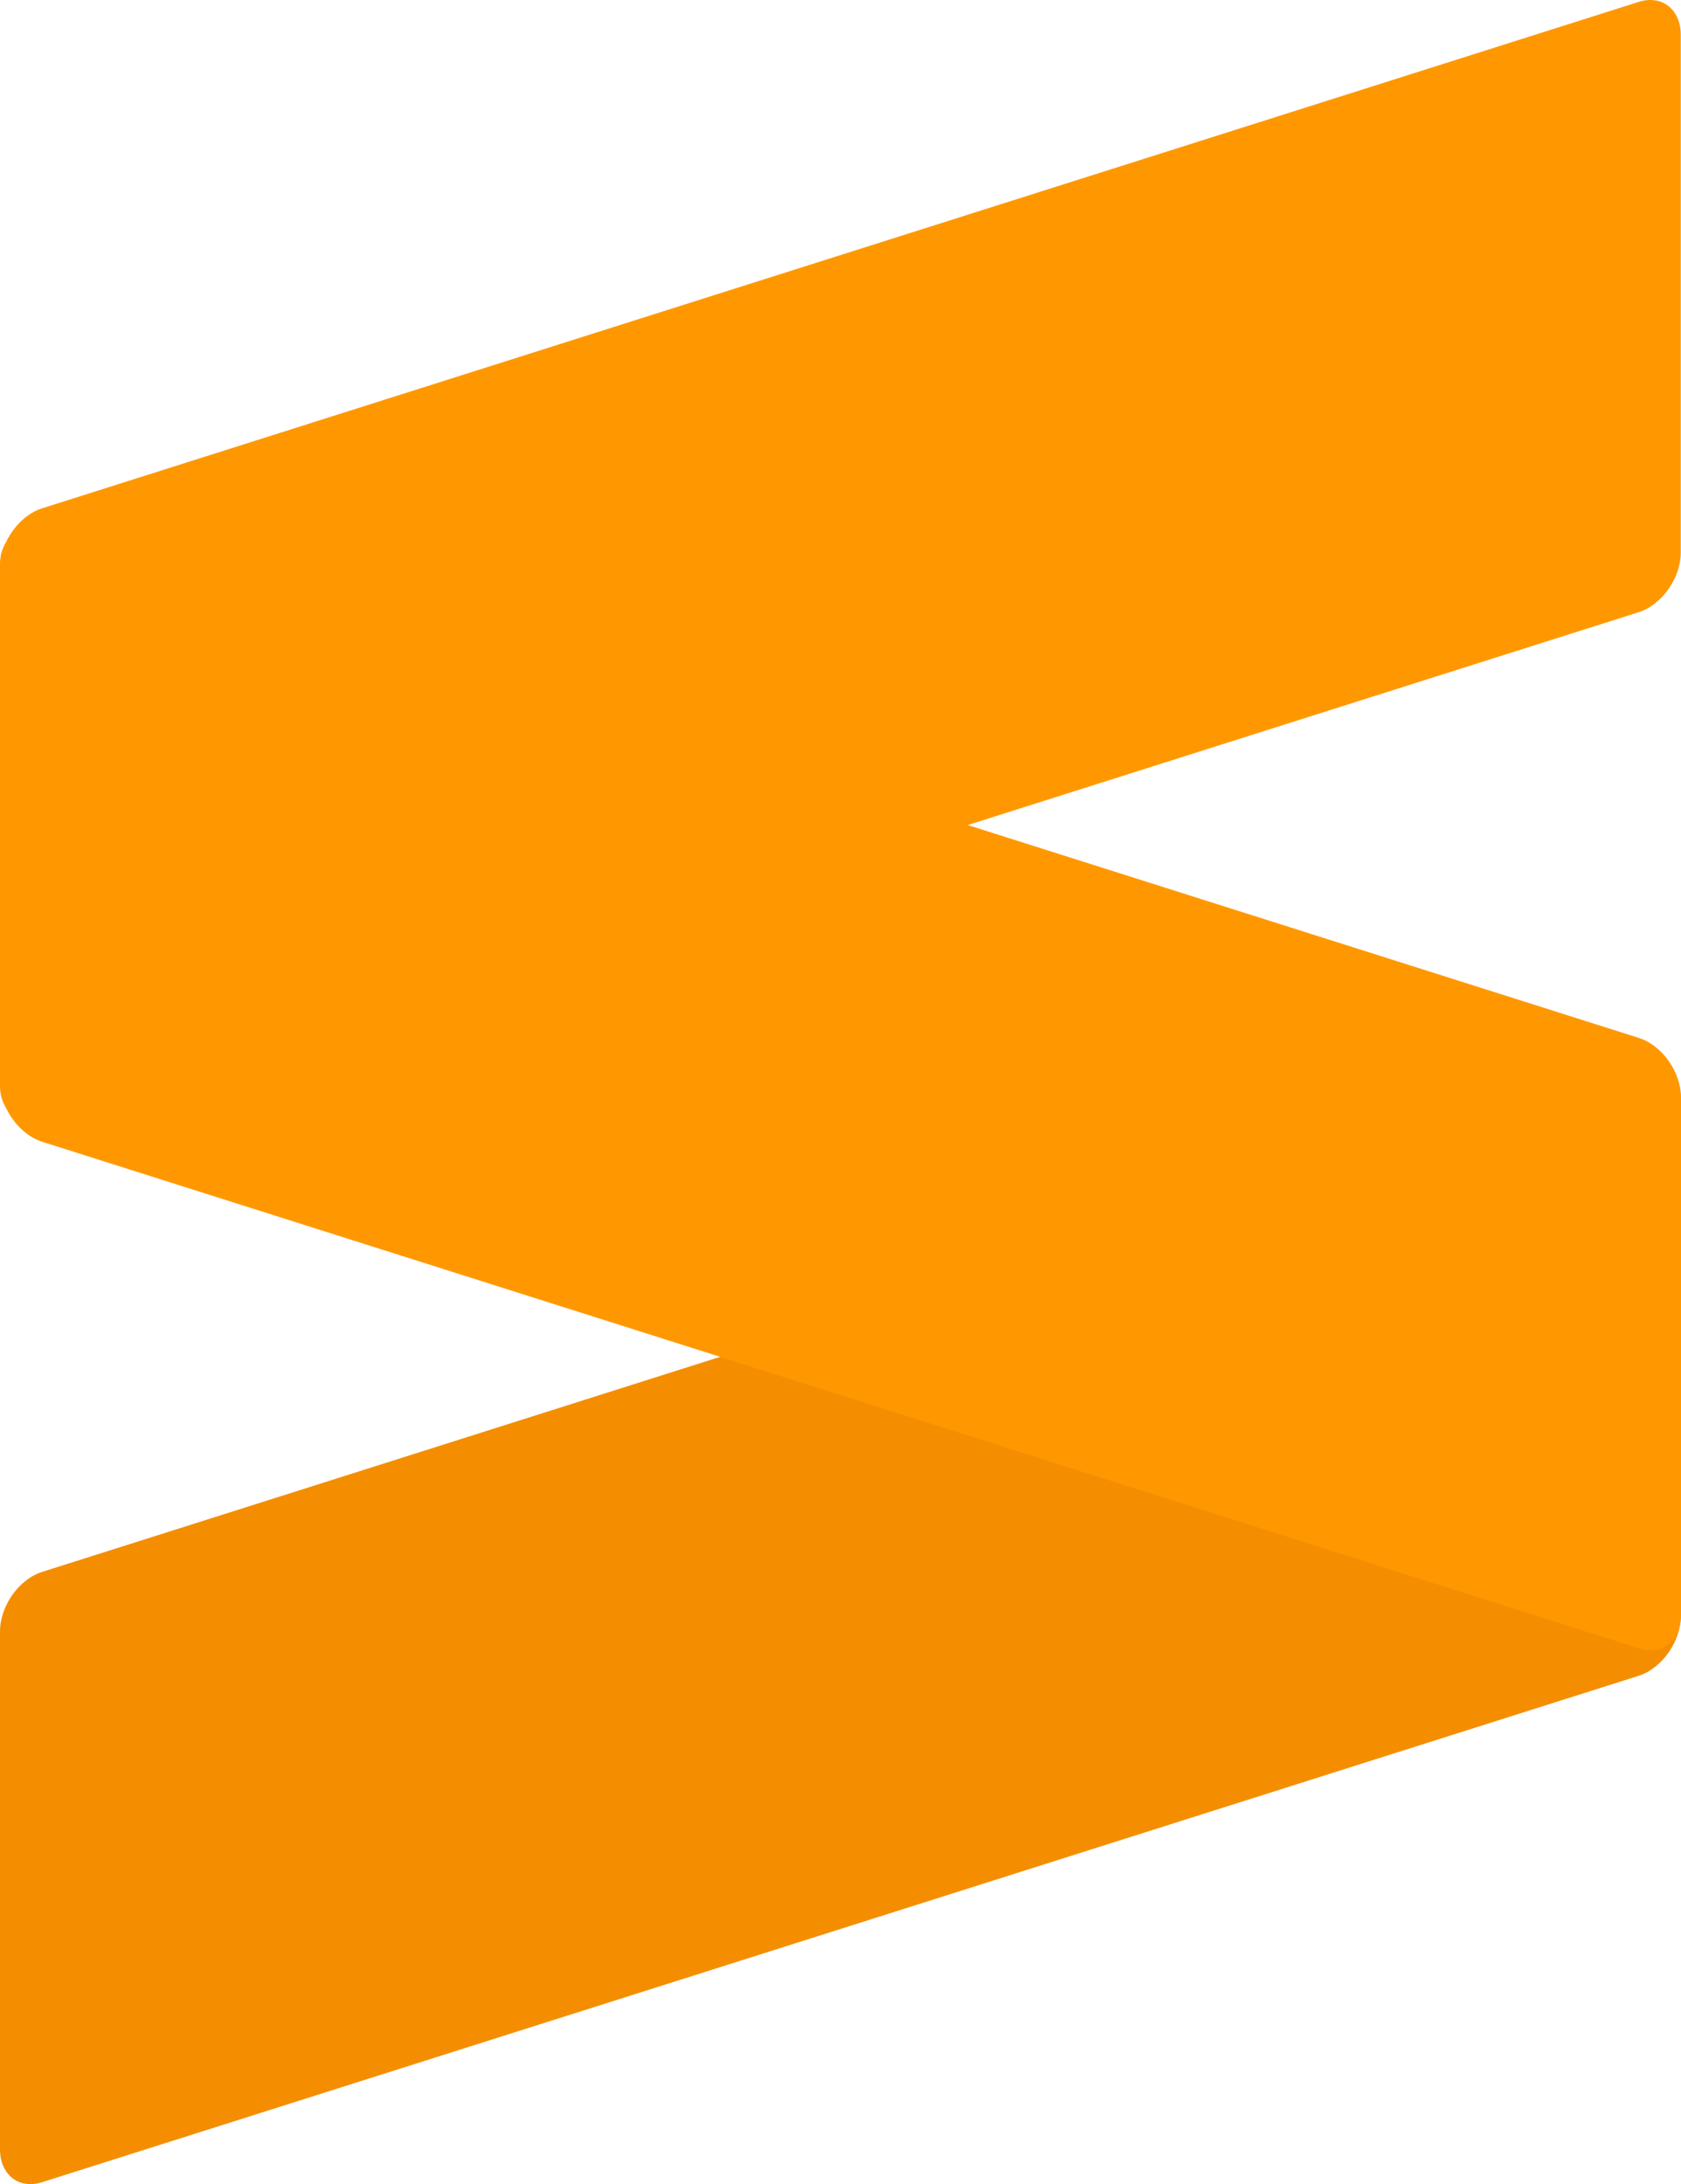
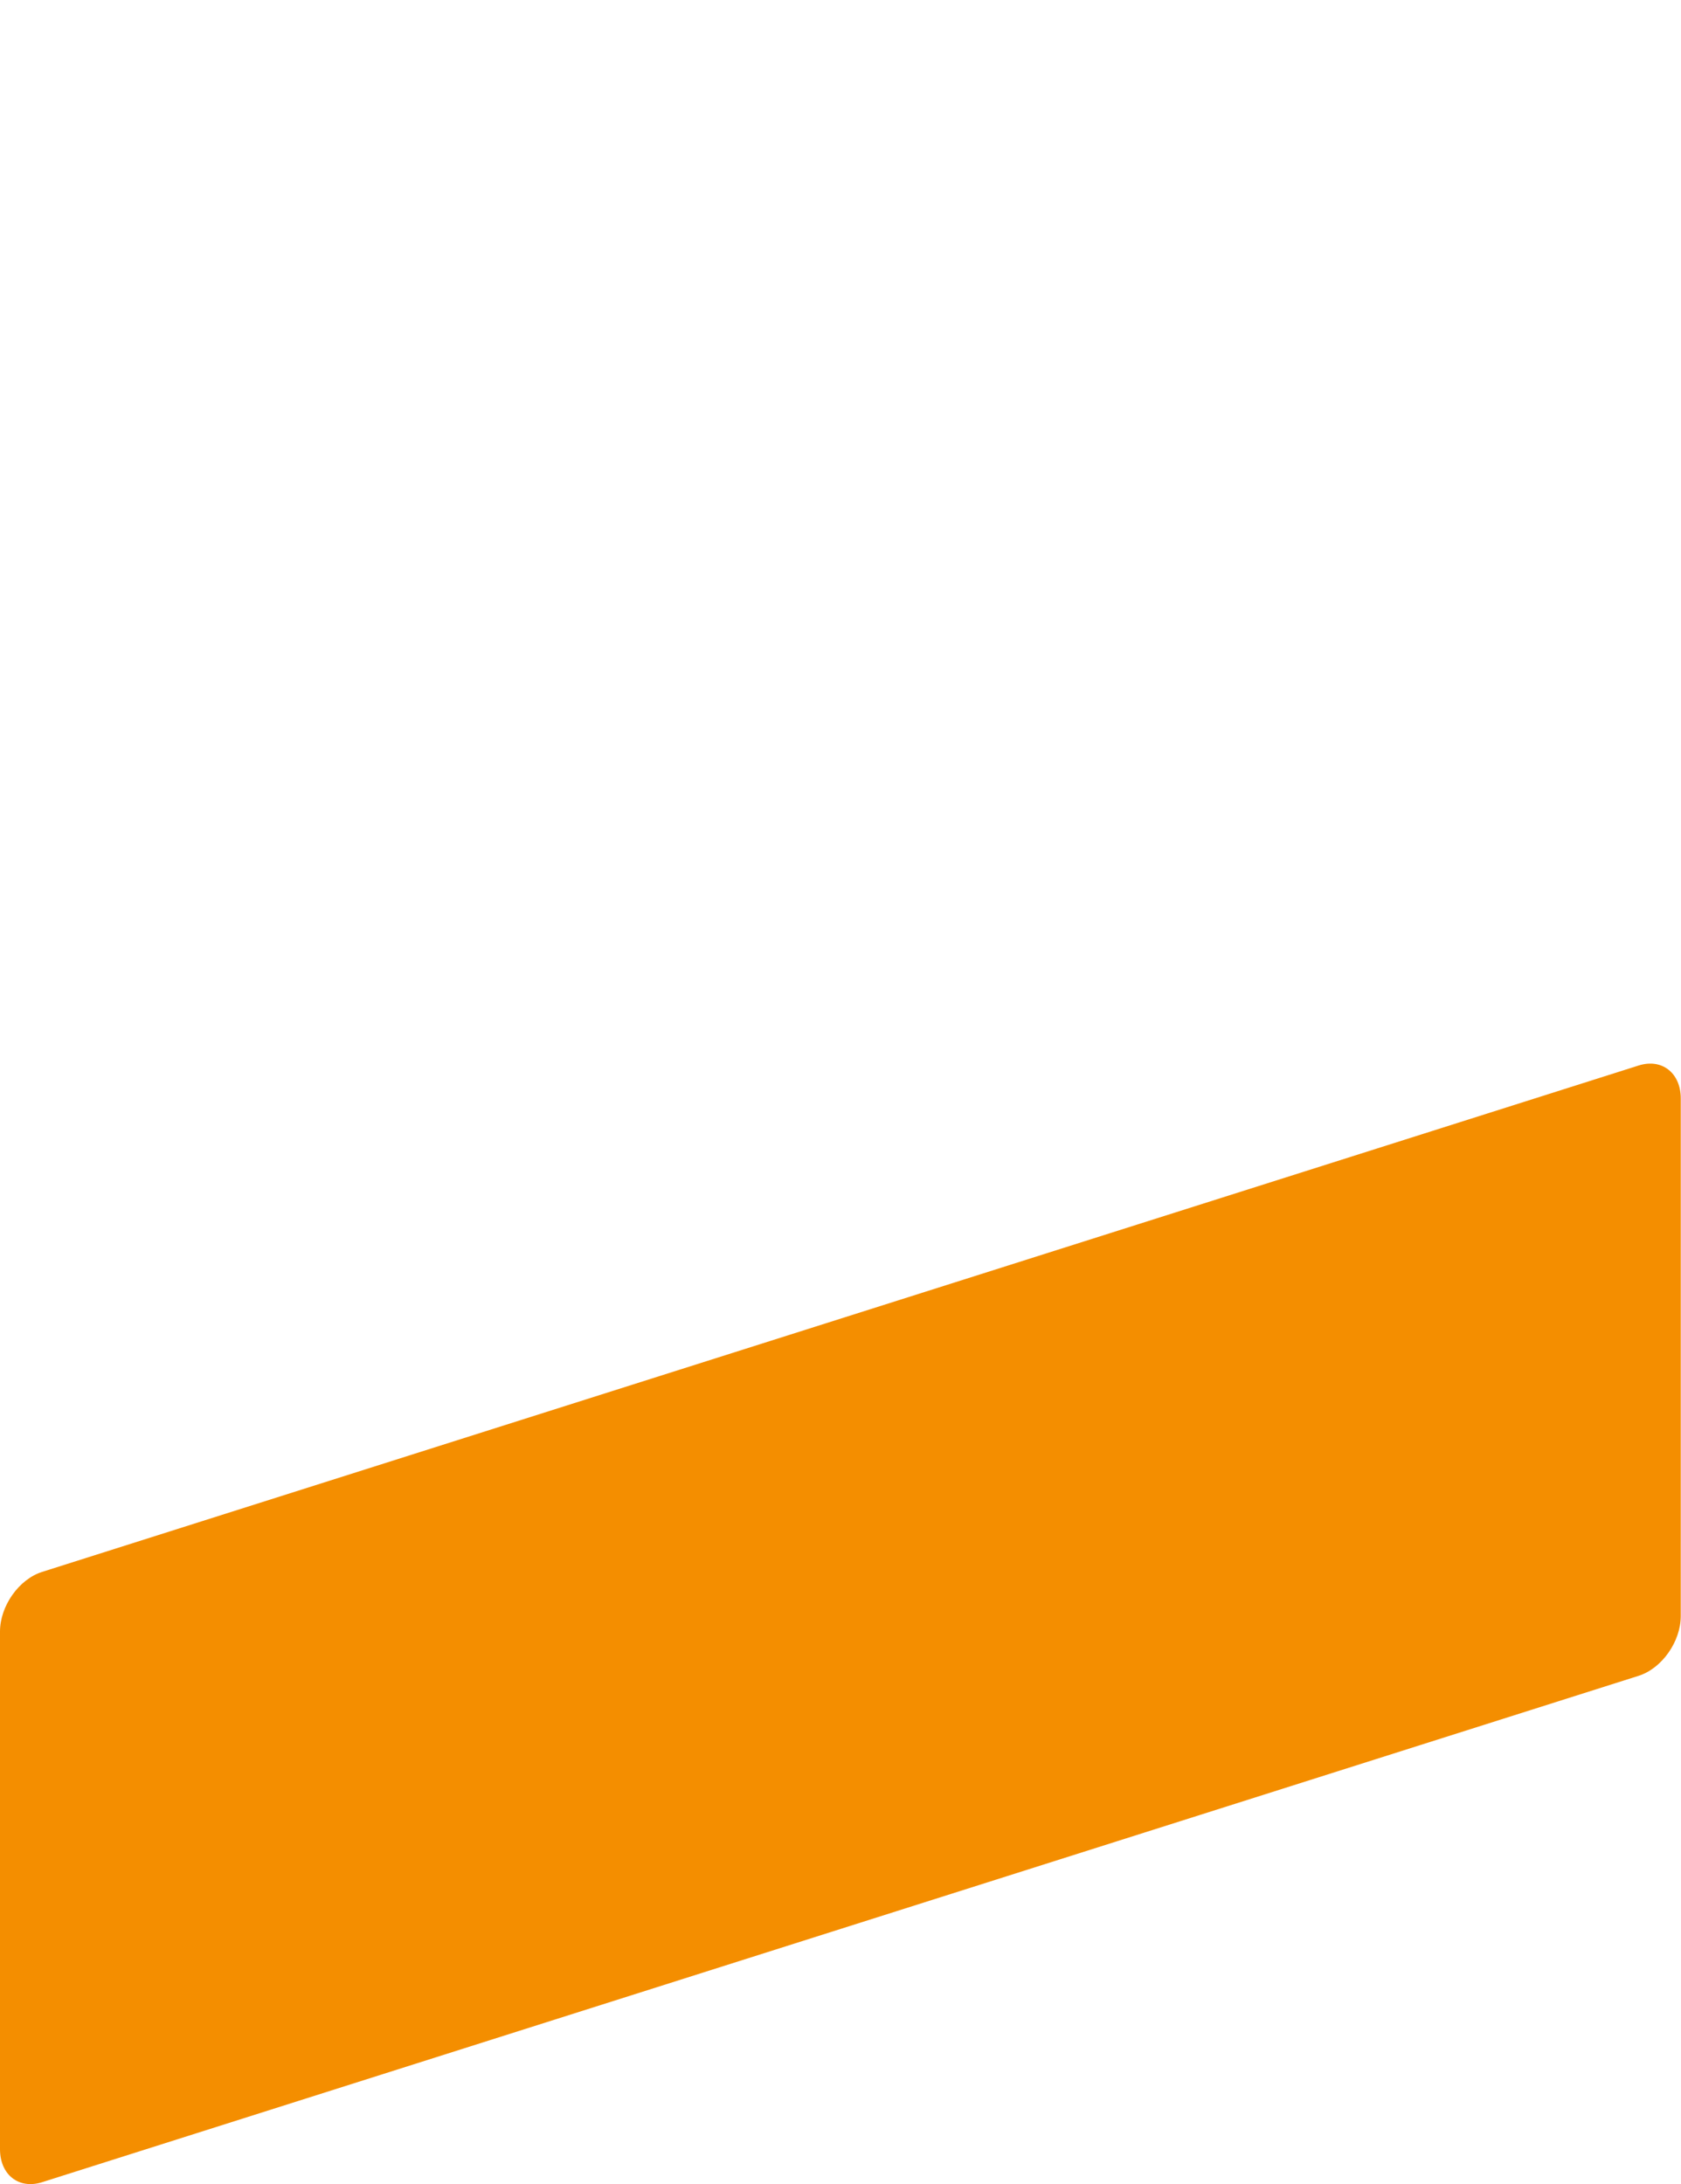
<svg xmlns="http://www.w3.org/2000/svg" viewBox="16.384 2.123 95.231 123.692">
  <g clip-rule="evenodd" fill-rule="evenodd" stroke-linejoin="round" stroke-miterlimit="1.414">
    <path d="M111.602 64.335c0-1.45-1.071-2.286-2.386-1.87L18.77 91.144c-1.317.417-2.386 1.933-2.386 3.38v29.313c0 1.45 1.069 2.288 2.386 1.87l90.445-28.678c1.315-.418 2.386-1.933 2.386-3.383z" fill="#f48e00" />
-     <path d="M16.385 63.4c0 1.45 1.069 2.966 2.386 3.384l90.458 28.683c1.317.418 2.386-.42 2.386-1.868V64.284c0-1.447-1.069-2.963-2.386-3.38L18.771 32.22c-1.317-.418-2.386.418-2.386 1.867z" fill="#ff9800" />
-     <path d="M111.602 4.101c0-1.45-1.071-2.288-2.386-1.87L18.77 30.91c-1.317.418-2.386 1.933-2.386 3.383v29.312c0 1.45 1.069 2.286 2.386 1.87l90.445-28.68c1.315-.418 2.386-1.933 2.386-3.38z" fill="#ff9800" />
  </g>
</svg>